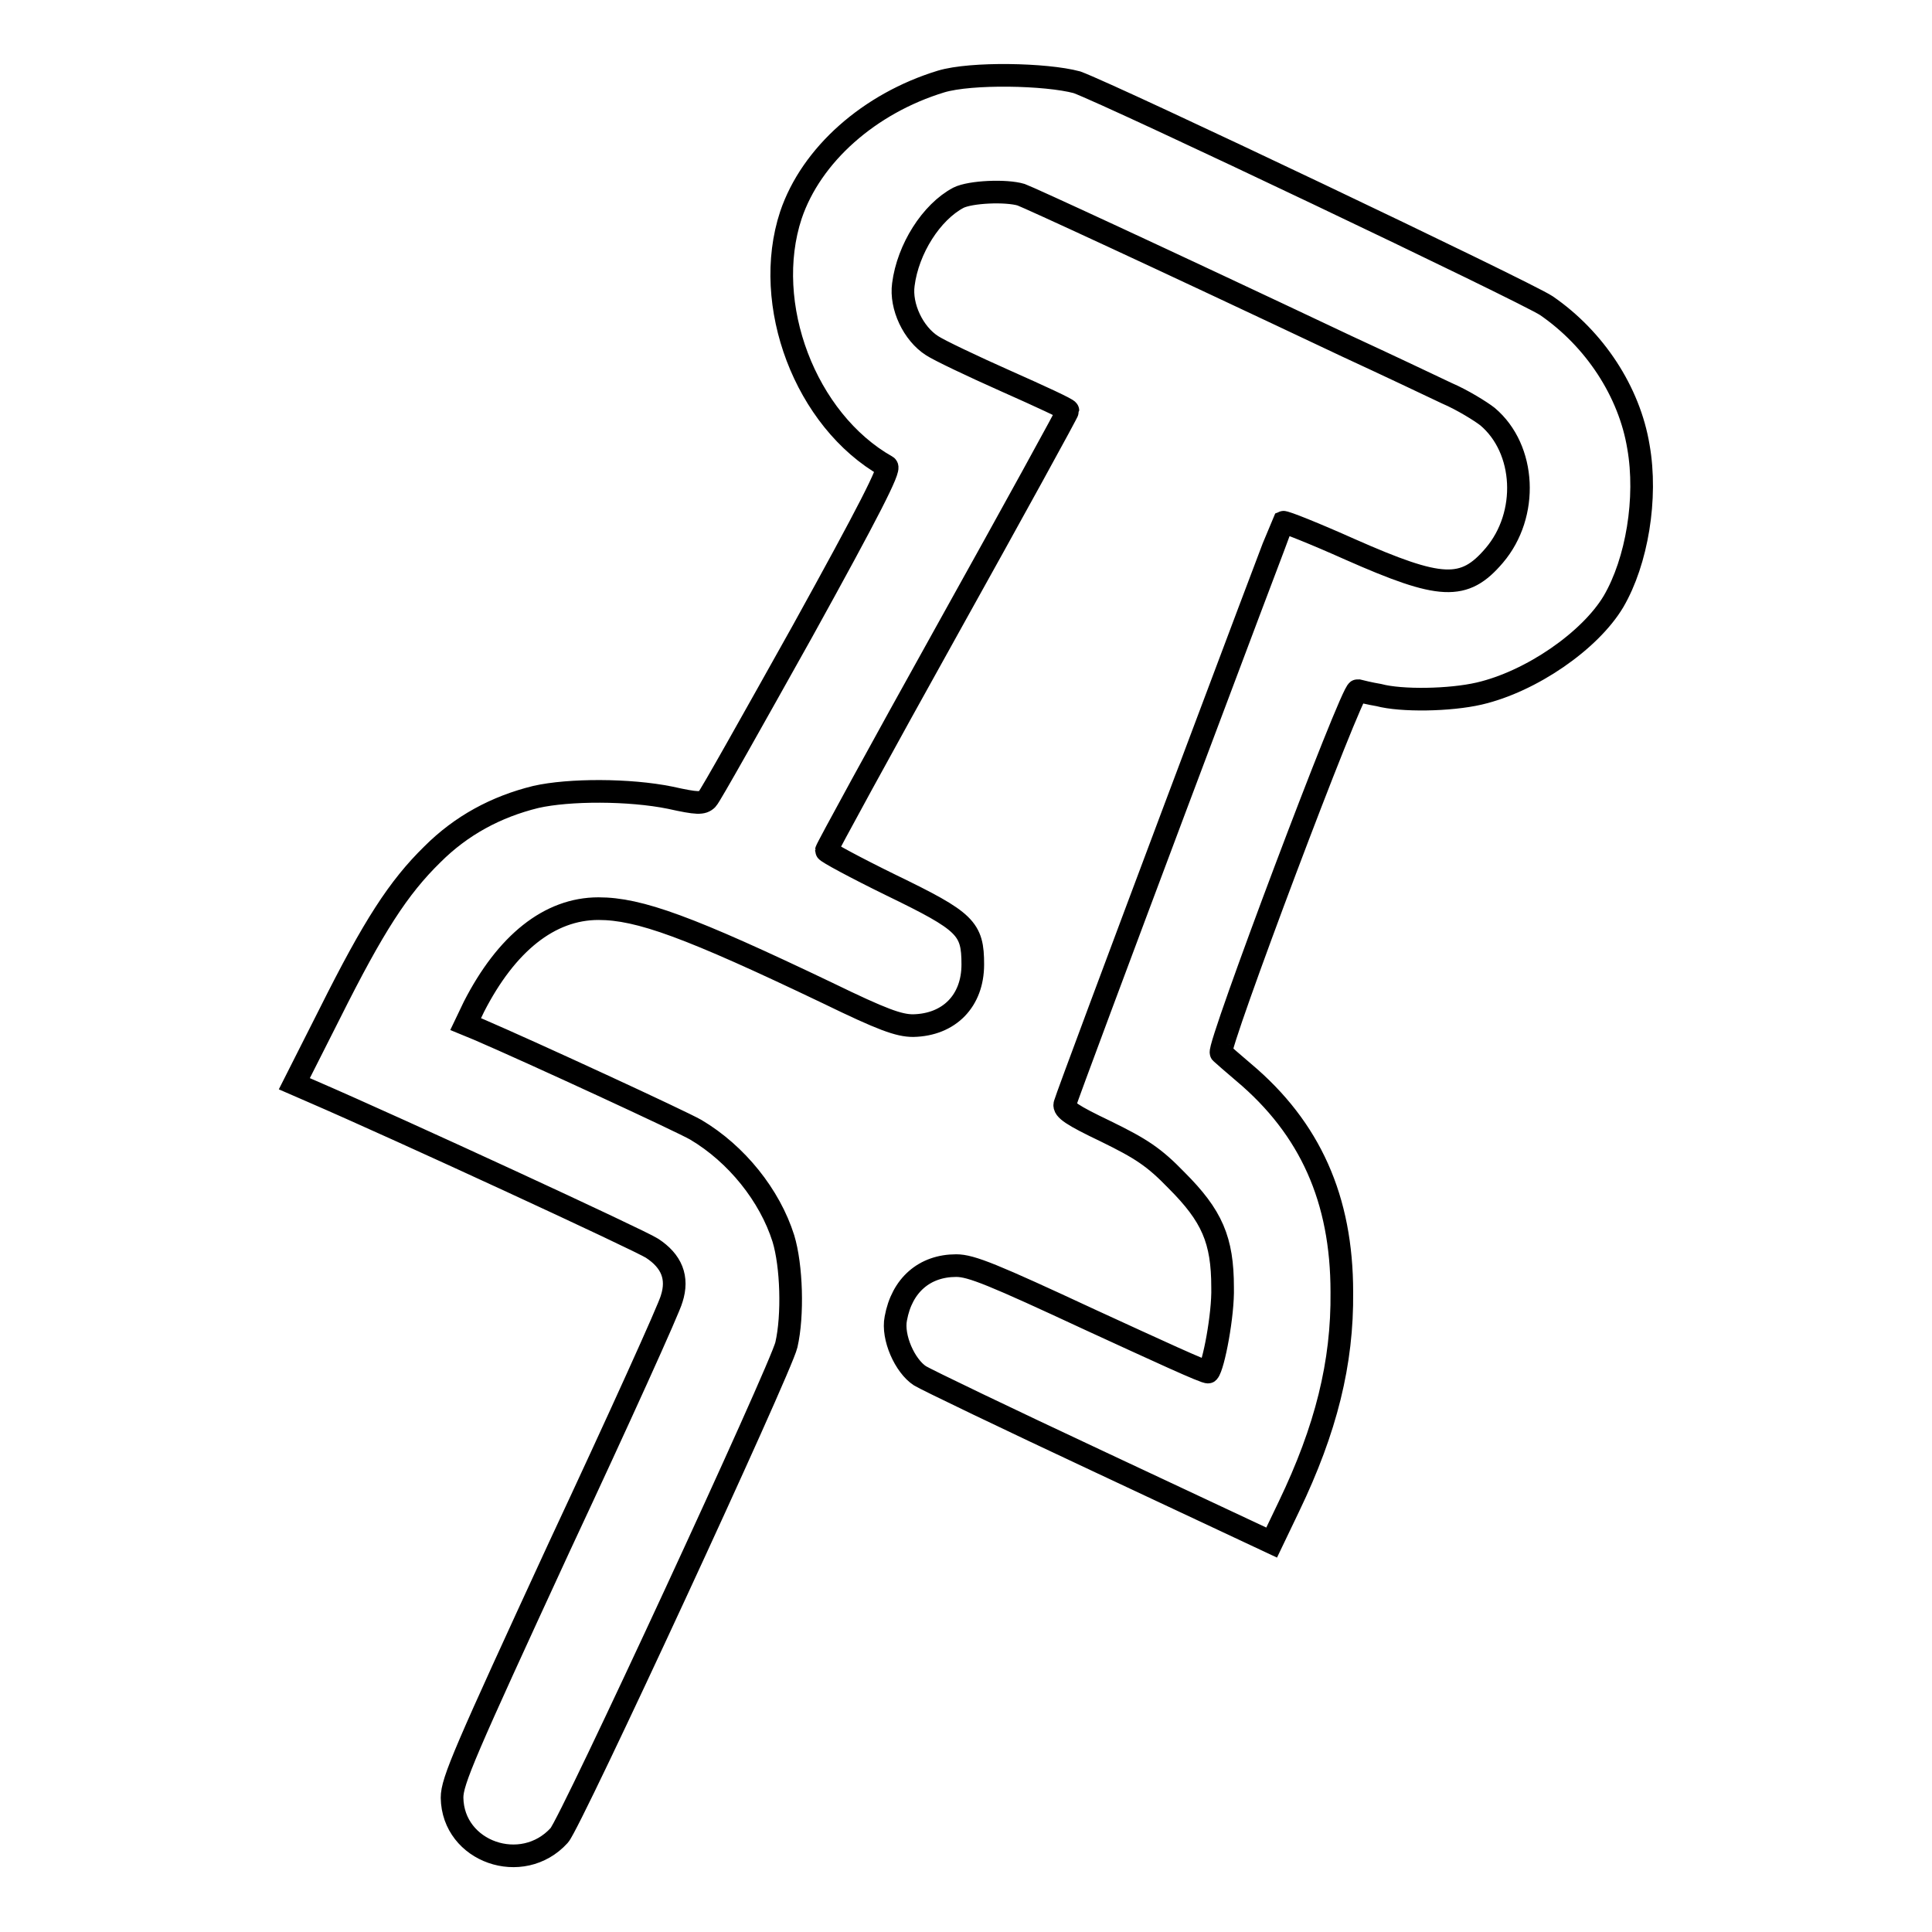
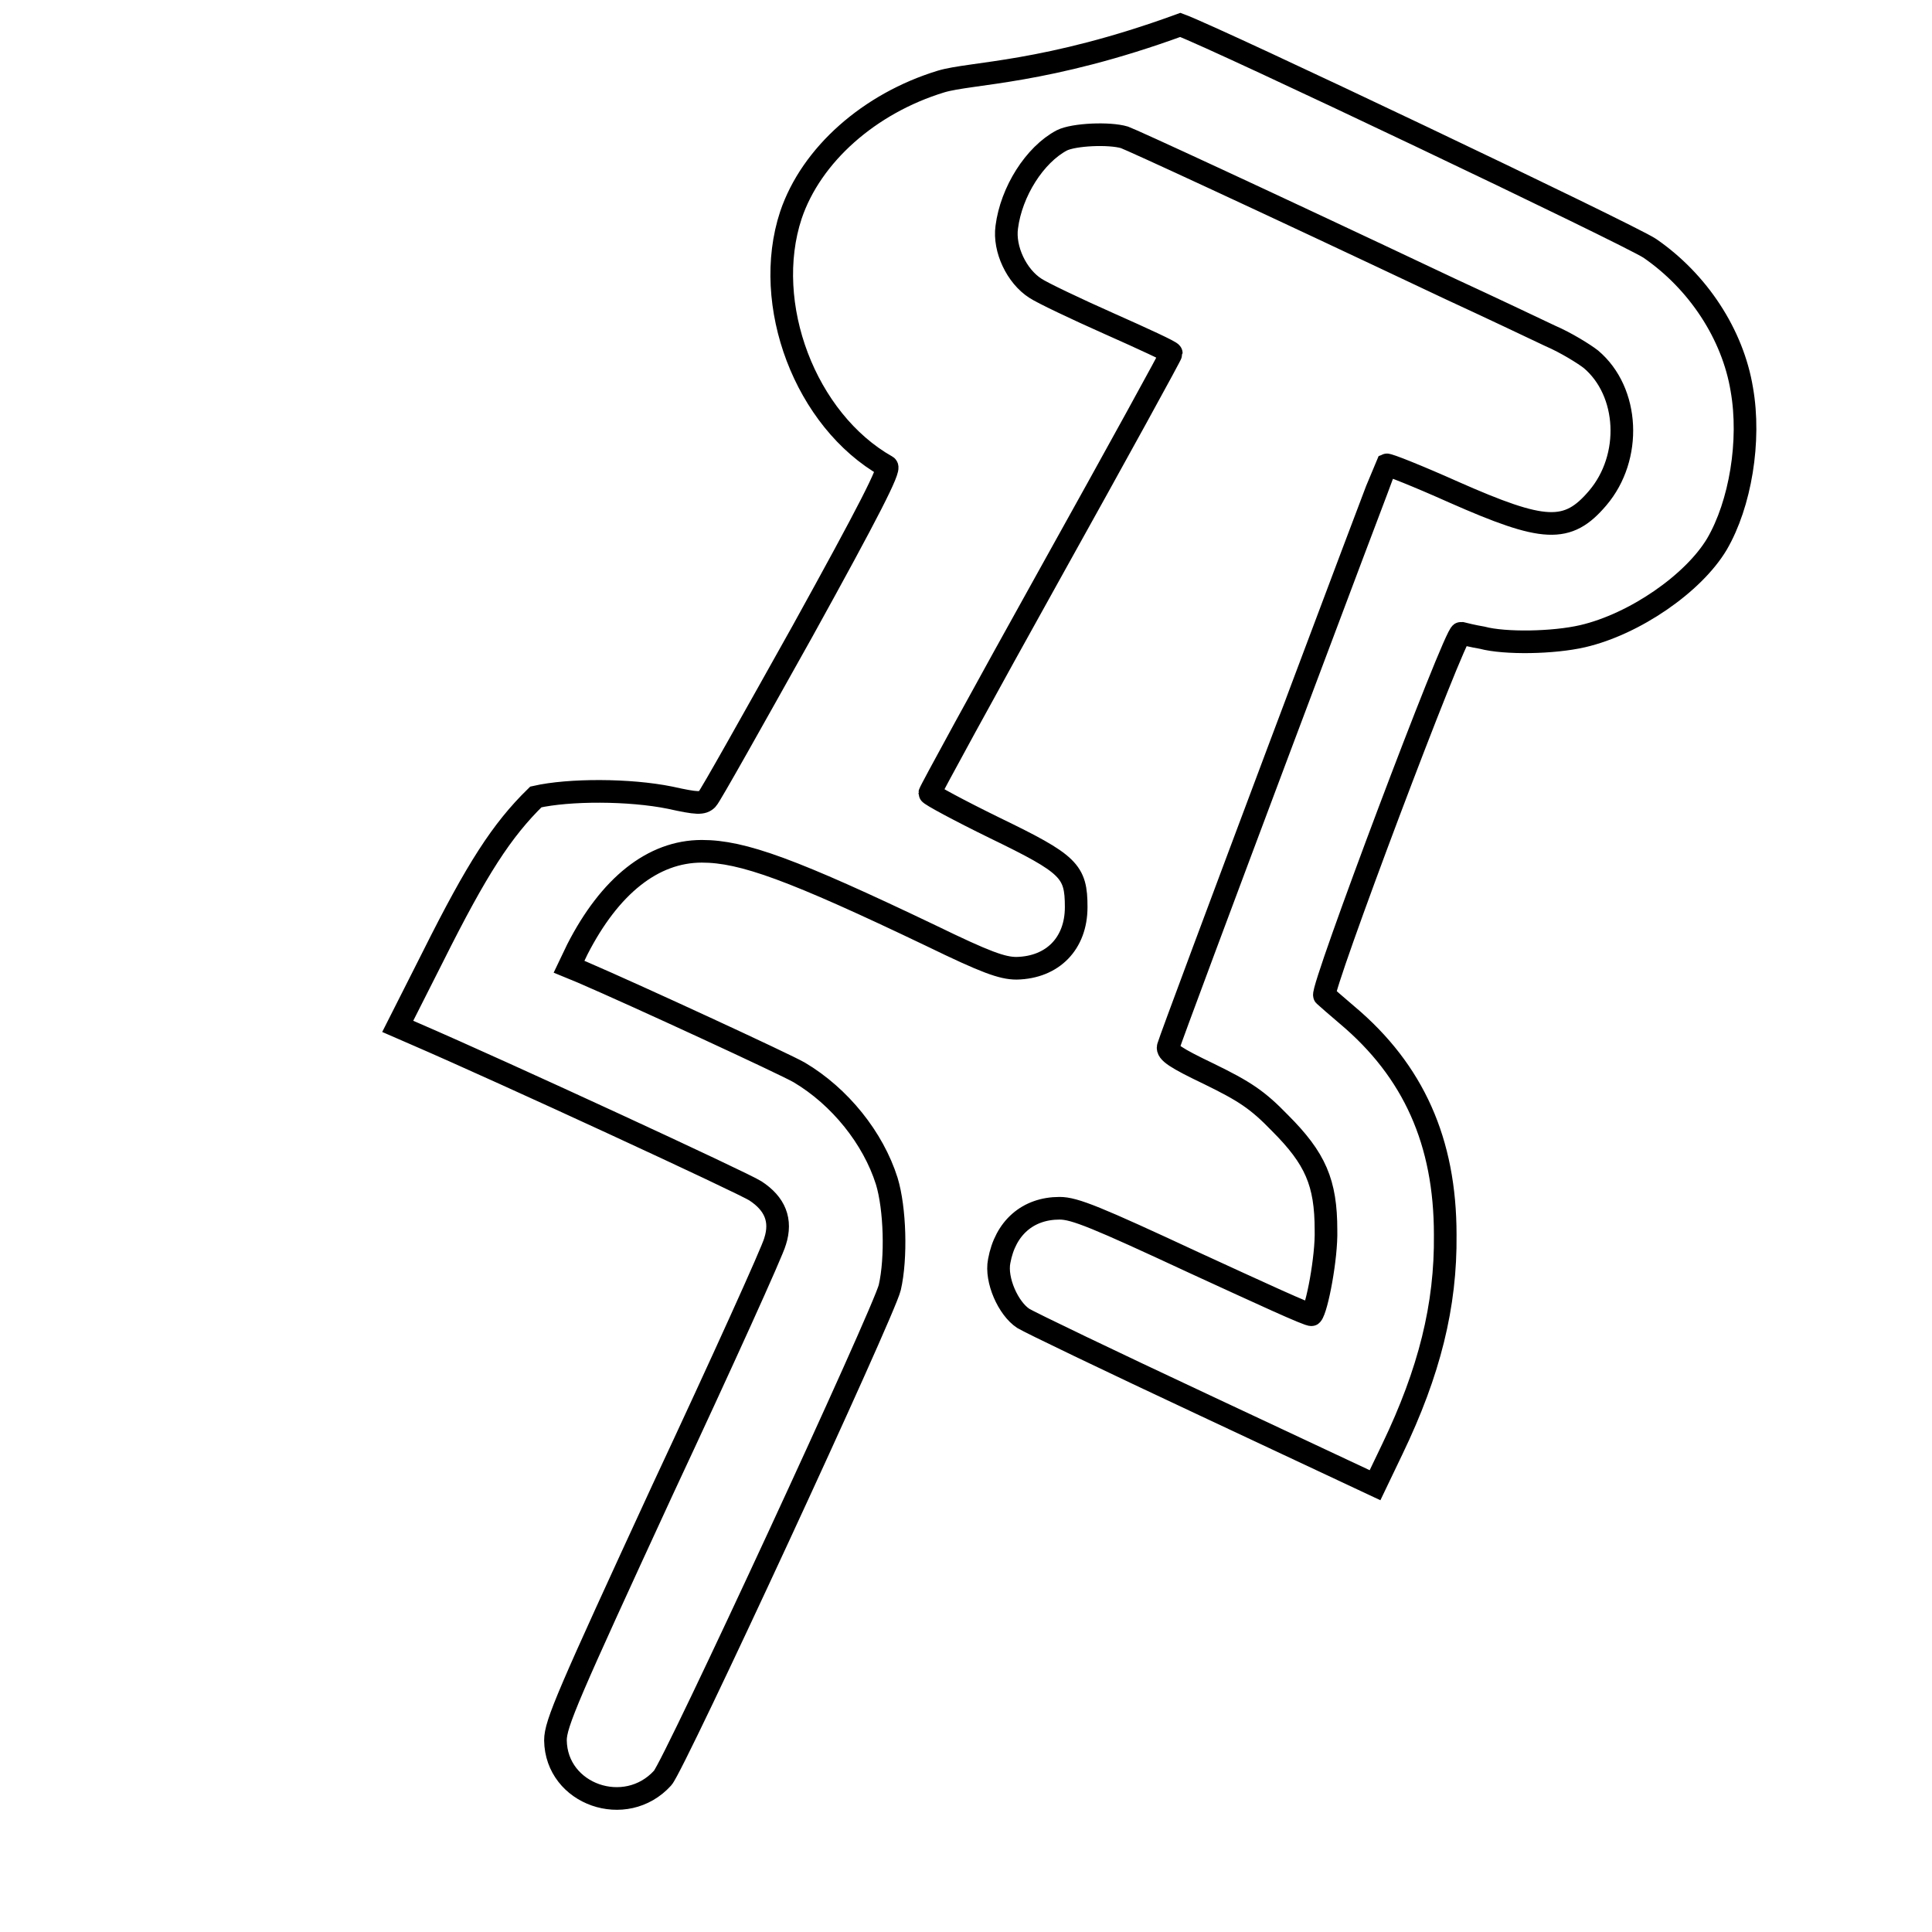
<svg xmlns="http://www.w3.org/2000/svg" version="1.1" x="0px" y="0px" viewBox="0 0 256 256" enable-background="new 0 0 256 256" xml:space="preserve">
  <g>
    <g>
      <g>
-         <path stroke-width="3" fill-opacity="0" stroke="#000000" d="M124.7,10.8c-9.5,2.9-17.2,9.7-19.9,17.7c-3.9,11.8,1.9,27.2,12.7,33.3c0.5,0.3-2.3,5.8-11.2,21.9c-6.6,11.8-12.2,21.8-12.6,22.2c-0.6,0.6-1.3,0.6-4.9-0.2c-5.4-1.1-13.4-1.1-17.8-0.1c-5.3,1.3-9.9,3.8-13.7,7.6c-4.5,4.4-7.8,9.5-13.6,21.1l-4.7,9.3l2.3,1c11.8,5.1,43.6,19.8,45.1,20.8c2.6,1.7,3.5,3.9,2.6,6.7c-0.3,1.2-7,16-14.9,32.9c-12.5,27.1-14.2,31-14.2,33.2c0.1,7.2,9.3,10.4,14.2,5c1.5-1.6,29.4-61.9,30.1-65c0.9-3.9,0.7-10.5-0.4-14.1c-1.8-5.7-6.2-11.2-11.6-14.4c-1.9-1.1-21.6-10.2-28.8-13.3l-1.7-0.7l1.1-2.3c4.3-8.4,10-13,16.5-13c5.4,0,12,2.4,30.4,11.2c7.2,3.5,9.4,4.3,11.3,4.3c4.8-0.1,7.9-3.3,7.9-8.1c0-4.8-0.9-5.7-10.8-10.5c-4.7-2.3-8.6-4.4-8.6-4.6s7.2-13.4,16-29.2c8.8-15.8,16-28.9,16-29.1c0-0.2-3.7-1.9-8.2-3.9c-4.5-2-8.9-4.1-9.8-4.7c-2.5-1.6-4.2-5.2-3.8-8.1c0.6-4.7,3.7-9.6,7.3-11.5c1.6-0.8,6.3-1,8.3-0.4c1.1,0.4,17.4,7.9,43.2,20.1c5.2,2.4,11.1,5.2,13.2,6.2c2.1,0.9,4.5,2.4,5.4,3.1c5.1,4.3,5.5,13,0.9,18.4c-4,4.7-7.1,4.5-19.1-0.8c-4.7-2.1-8.7-3.7-8.9-3.6c-0.2,0.3-28.4,75.3-28.9,77.1c-0.2,0.7,1,1.5,5.4,3.6c4.7,2.3,6.4,3.4,9.4,6.5c4.7,4.7,6.1,7.9,6.1,14.2c0.1,3.6-1.2,10.4-1.9,11.2c-0.2,0.2-7.1-3-15.6-6.9c-12.9-6-15.8-7.2-17.8-7.2c-4.2,0-7.2,2.6-8,7c-0.5,2.5,1.2,6.3,3.2,7.6c0.8,0.5,11.6,5.7,24,11.5l22.6,10.6l2.3-4.8c4.9-10.2,7.1-19,7-28.4c0-12.3-4.2-21.7-13-29.1c-1.4-1.2-2.8-2.4-3-2.6c-0.6-0.6,17.3-48.1,18.1-48c0.4,0.1,1.6,0.4,2.8,0.6c3,0.8,9.4,0.7,13.3-0.2c6.9-1.6,14.7-7,17.8-12.2c3.1-5.3,4.5-13.7,3.3-20.5c-1.2-7.3-5.8-14.3-12.2-18.7c-2.7-1.8-57.3-27.8-62.2-29.6C138.6,9.8,128.7,9.6,124.7,10.8z" />
+         <path stroke-width="3" fill-opacity="0" stroke="#000000" d="M124.7,10.8c-9.5,2.9-17.2,9.7-19.9,17.7c-3.9,11.8,1.9,27.2,12.7,33.3c0.5,0.3-2.3,5.8-11.2,21.9c-6.6,11.8-12.2,21.8-12.6,22.2c-0.6,0.6-1.3,0.6-4.9-0.2c-5.4-1.1-13.4-1.1-17.8-0.1c-4.5,4.4-7.8,9.5-13.6,21.1l-4.7,9.3l2.3,1c11.8,5.1,43.6,19.8,45.1,20.8c2.6,1.7,3.5,3.9,2.6,6.7c-0.3,1.2-7,16-14.9,32.9c-12.5,27.1-14.2,31-14.2,33.2c0.1,7.2,9.3,10.4,14.2,5c1.5-1.6,29.4-61.9,30.1-65c0.9-3.9,0.7-10.5-0.4-14.1c-1.8-5.7-6.2-11.2-11.6-14.4c-1.9-1.1-21.6-10.2-28.8-13.3l-1.7-0.7l1.1-2.3c4.3-8.4,10-13,16.5-13c5.4,0,12,2.4,30.4,11.2c7.2,3.5,9.4,4.3,11.3,4.3c4.8-0.1,7.9-3.3,7.9-8.1c0-4.8-0.9-5.7-10.8-10.5c-4.7-2.3-8.6-4.4-8.6-4.6s7.2-13.4,16-29.2c8.8-15.8,16-28.9,16-29.1c0-0.2-3.7-1.9-8.2-3.9c-4.5-2-8.9-4.1-9.8-4.7c-2.5-1.6-4.2-5.2-3.8-8.1c0.6-4.7,3.7-9.6,7.3-11.5c1.6-0.8,6.3-1,8.3-0.4c1.1,0.4,17.4,7.9,43.2,20.1c5.2,2.4,11.1,5.2,13.2,6.2c2.1,0.9,4.5,2.4,5.4,3.1c5.1,4.3,5.5,13,0.9,18.4c-4,4.7-7.1,4.5-19.1-0.8c-4.7-2.1-8.7-3.7-8.9-3.6c-0.2,0.3-28.4,75.3-28.9,77.1c-0.2,0.7,1,1.5,5.4,3.6c4.7,2.3,6.4,3.4,9.4,6.5c4.7,4.7,6.1,7.9,6.1,14.2c0.1,3.6-1.2,10.4-1.9,11.2c-0.2,0.2-7.1-3-15.6-6.9c-12.9-6-15.8-7.2-17.8-7.2c-4.2,0-7.2,2.6-8,7c-0.5,2.5,1.2,6.3,3.2,7.6c0.8,0.5,11.6,5.7,24,11.5l22.6,10.6l2.3-4.8c4.9-10.2,7.1-19,7-28.4c0-12.3-4.2-21.7-13-29.1c-1.4-1.2-2.8-2.4-3-2.6c-0.6-0.6,17.3-48.1,18.1-48c0.4,0.1,1.6,0.4,2.8,0.6c3,0.8,9.4,0.7,13.3-0.2c6.9-1.6,14.7-7,17.8-12.2c3.1-5.3,4.5-13.7,3.3-20.5c-1.2-7.3-5.8-14.3-12.2-18.7c-2.7-1.8-57.3-27.8-62.2-29.6C138.6,9.8,128.7,9.6,124.7,10.8z" />
      </g>
    </g>
  </g>
</svg>